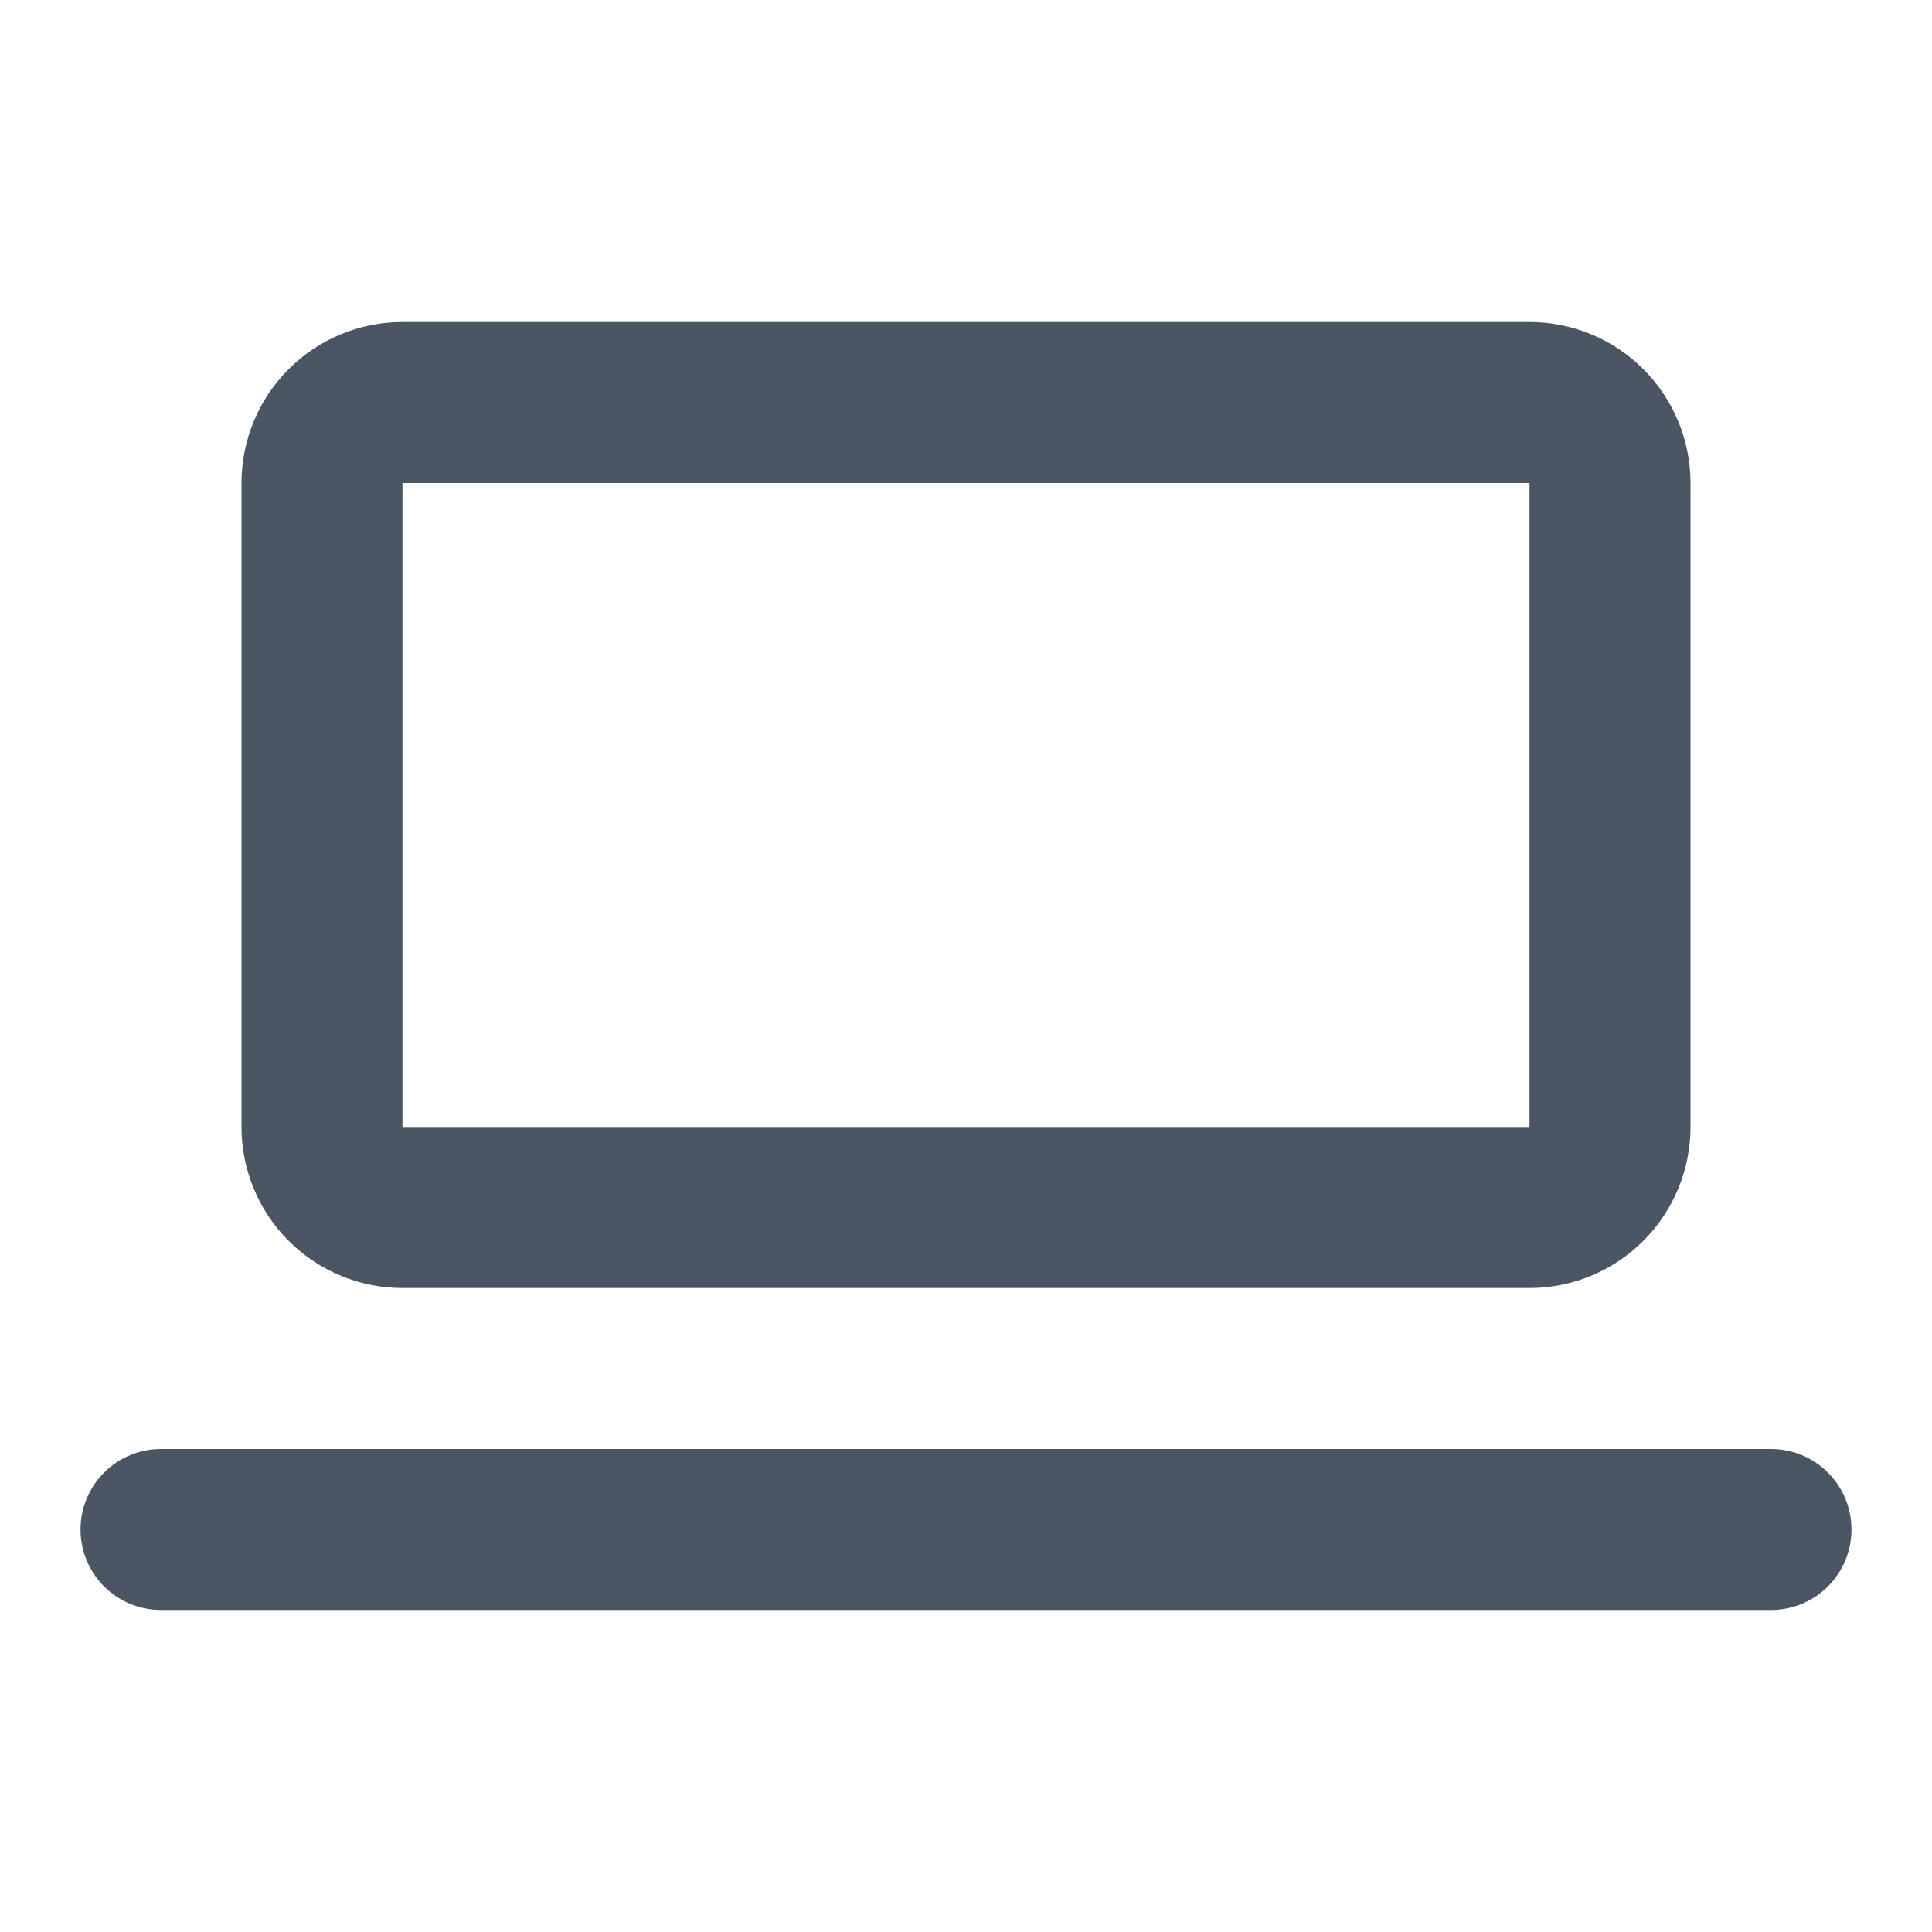
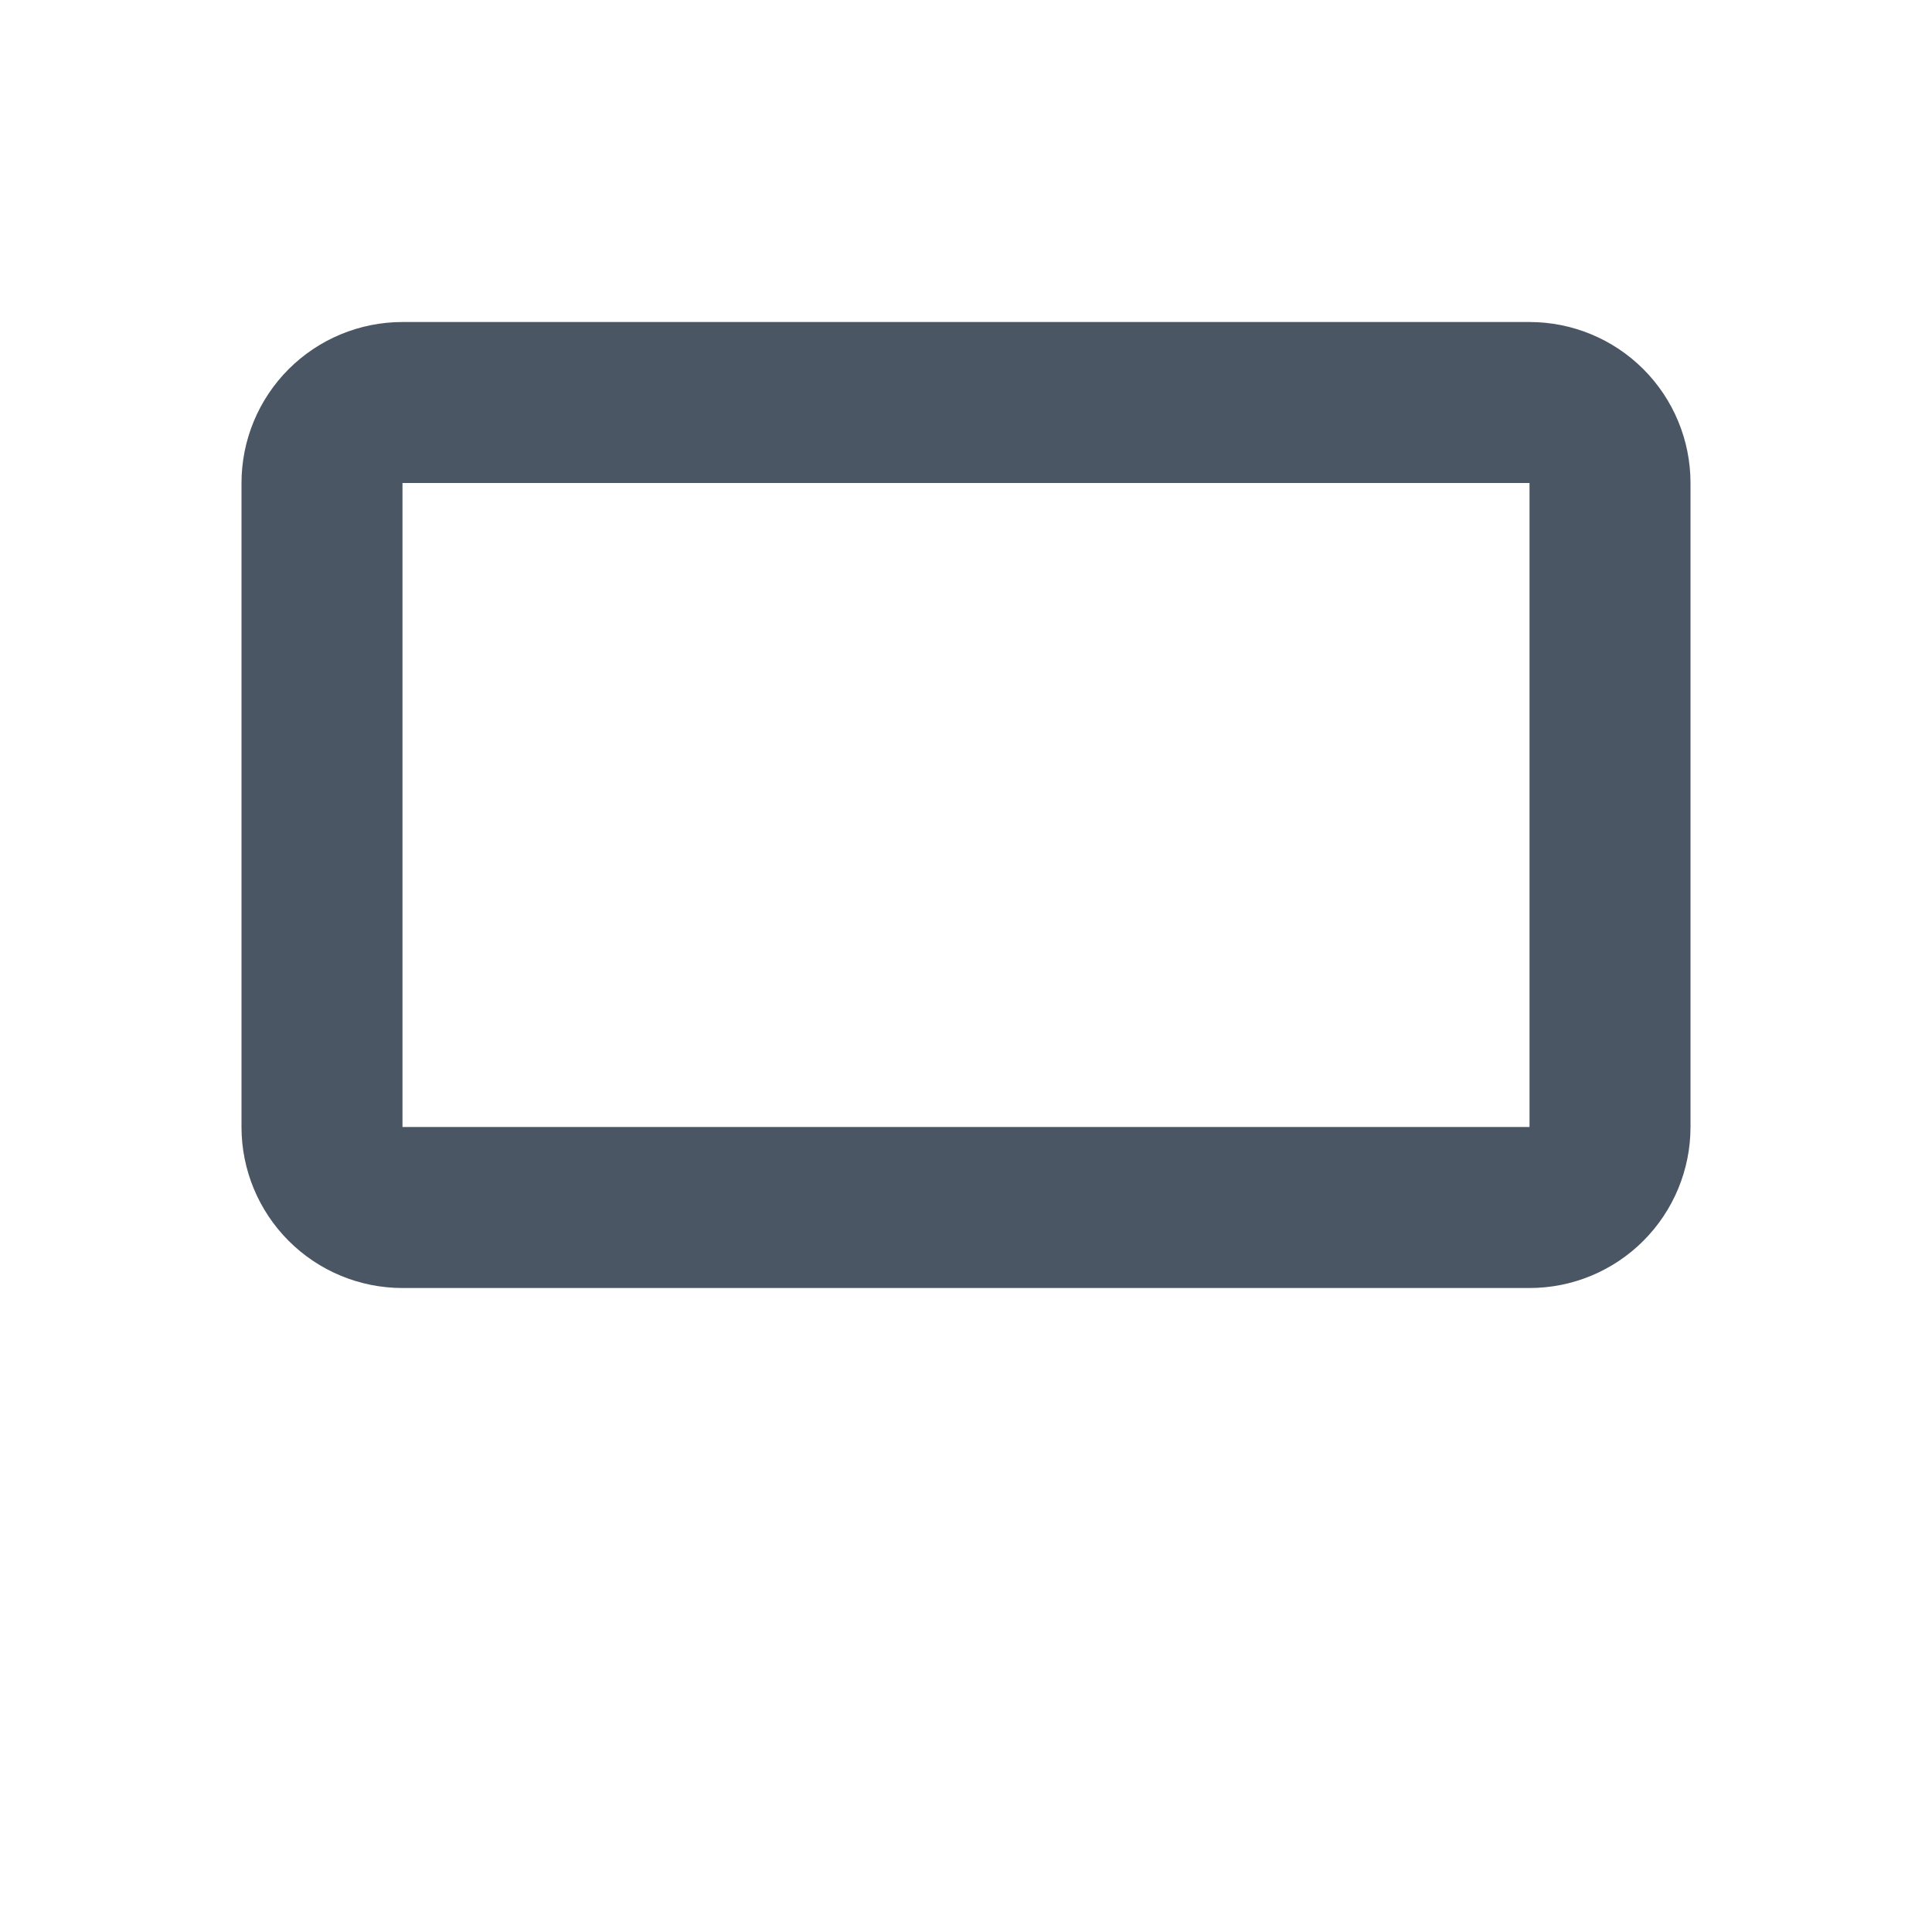
<svg xmlns="http://www.w3.org/2000/svg" width="40" height="40" viewBox="0 0 40 40" fill="none">
  <path fill-rule="evenodd" clip-rule="evenodd" d="M5 10C5 9.116 5.351 8.268 5.976 7.643C6.601 7.018 7.449 6.667 8.333 6.667H31.667C32.551 6.667 33.399 7.018 34.024 7.643C34.649 8.268 35 9.116 35 10V23.333C35 24.217 34.649 25.065 34.024 25.69C33.399 26.316 32.551 26.667 31.667 26.667H8.333C7.449 26.667 6.601 26.316 5.976 25.69C5.351 25.065 5 24.217 5 23.333V10ZM8.333 10H31.667V23.333H8.333V10Z" fill="#4A5663" />
-   <path d="M3.333 30C2.891 30 2.467 30.176 2.155 30.488C1.842 30.801 1.667 31.225 1.667 31.667C1.667 32.109 1.842 32.533 2.155 32.845C2.467 33.158 2.891 33.333 3.333 33.333H36.667C37.109 33.333 37.533 33.158 37.845 32.845C38.158 32.533 38.333 32.109 38.333 31.667C38.333 31.225 38.158 30.801 37.845 30.488C37.533 30.176 37.109 30 36.667 30H3.333Z" fill="#4A5663" />
</svg>